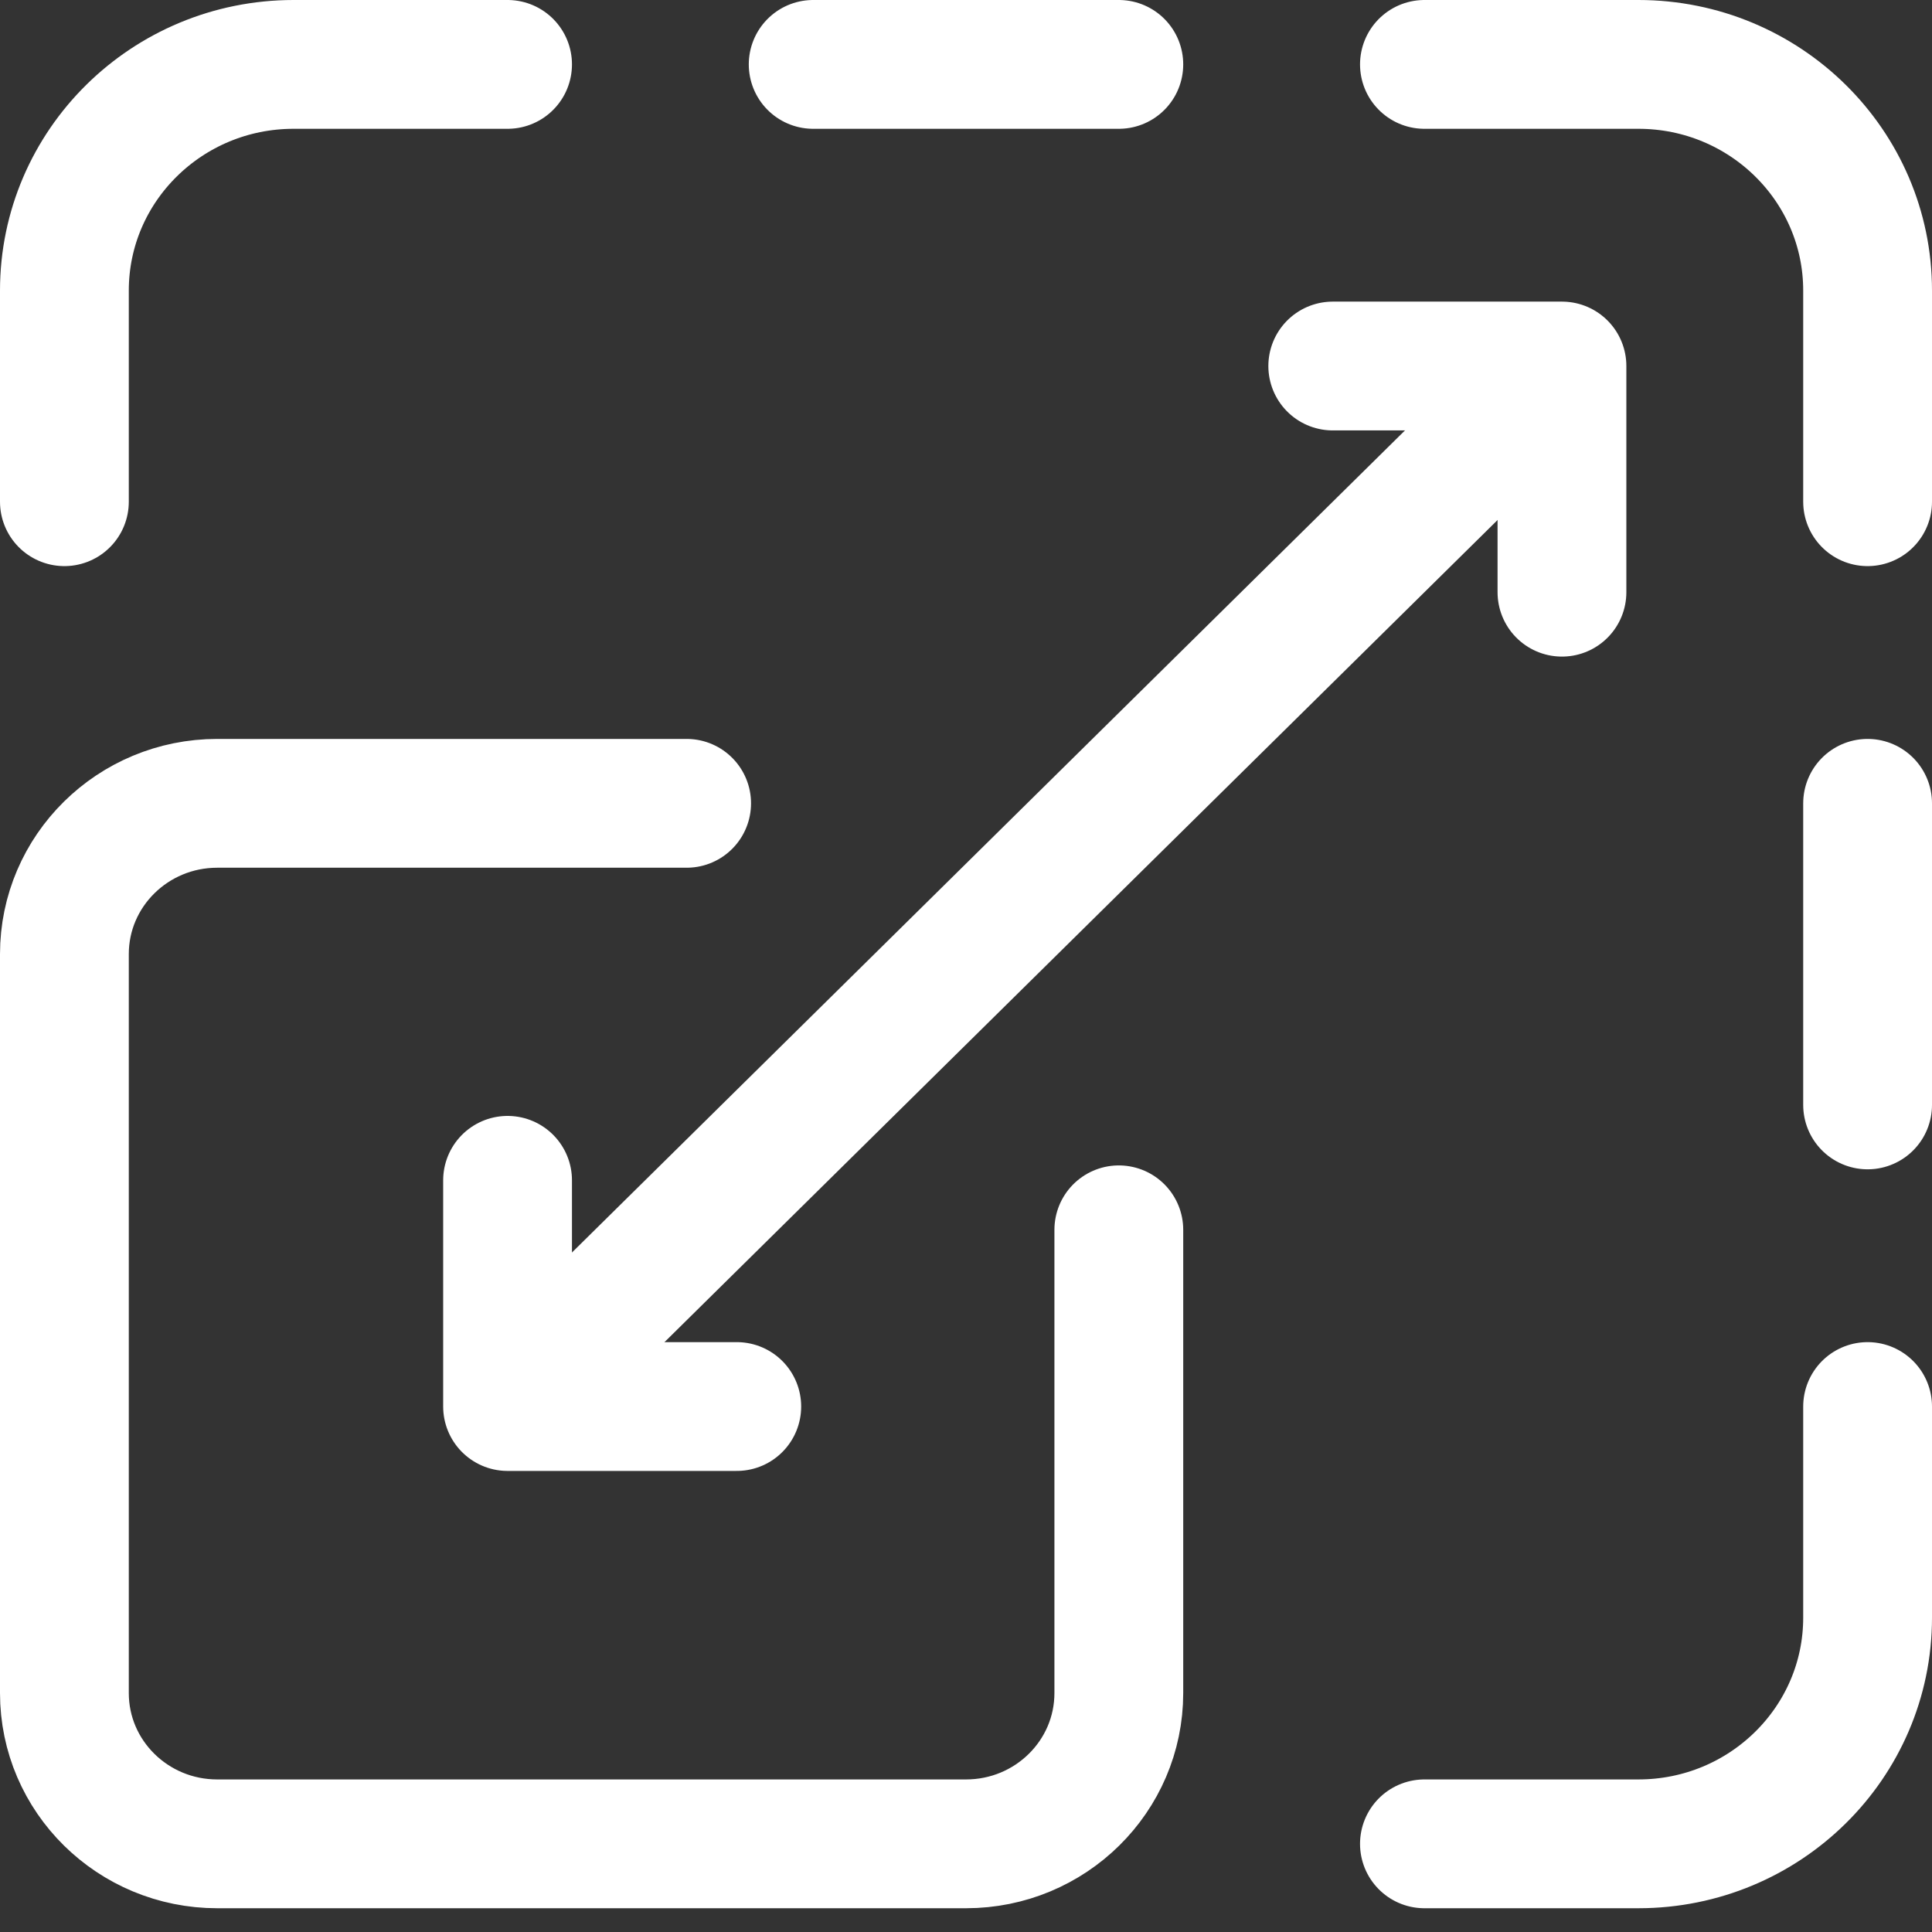
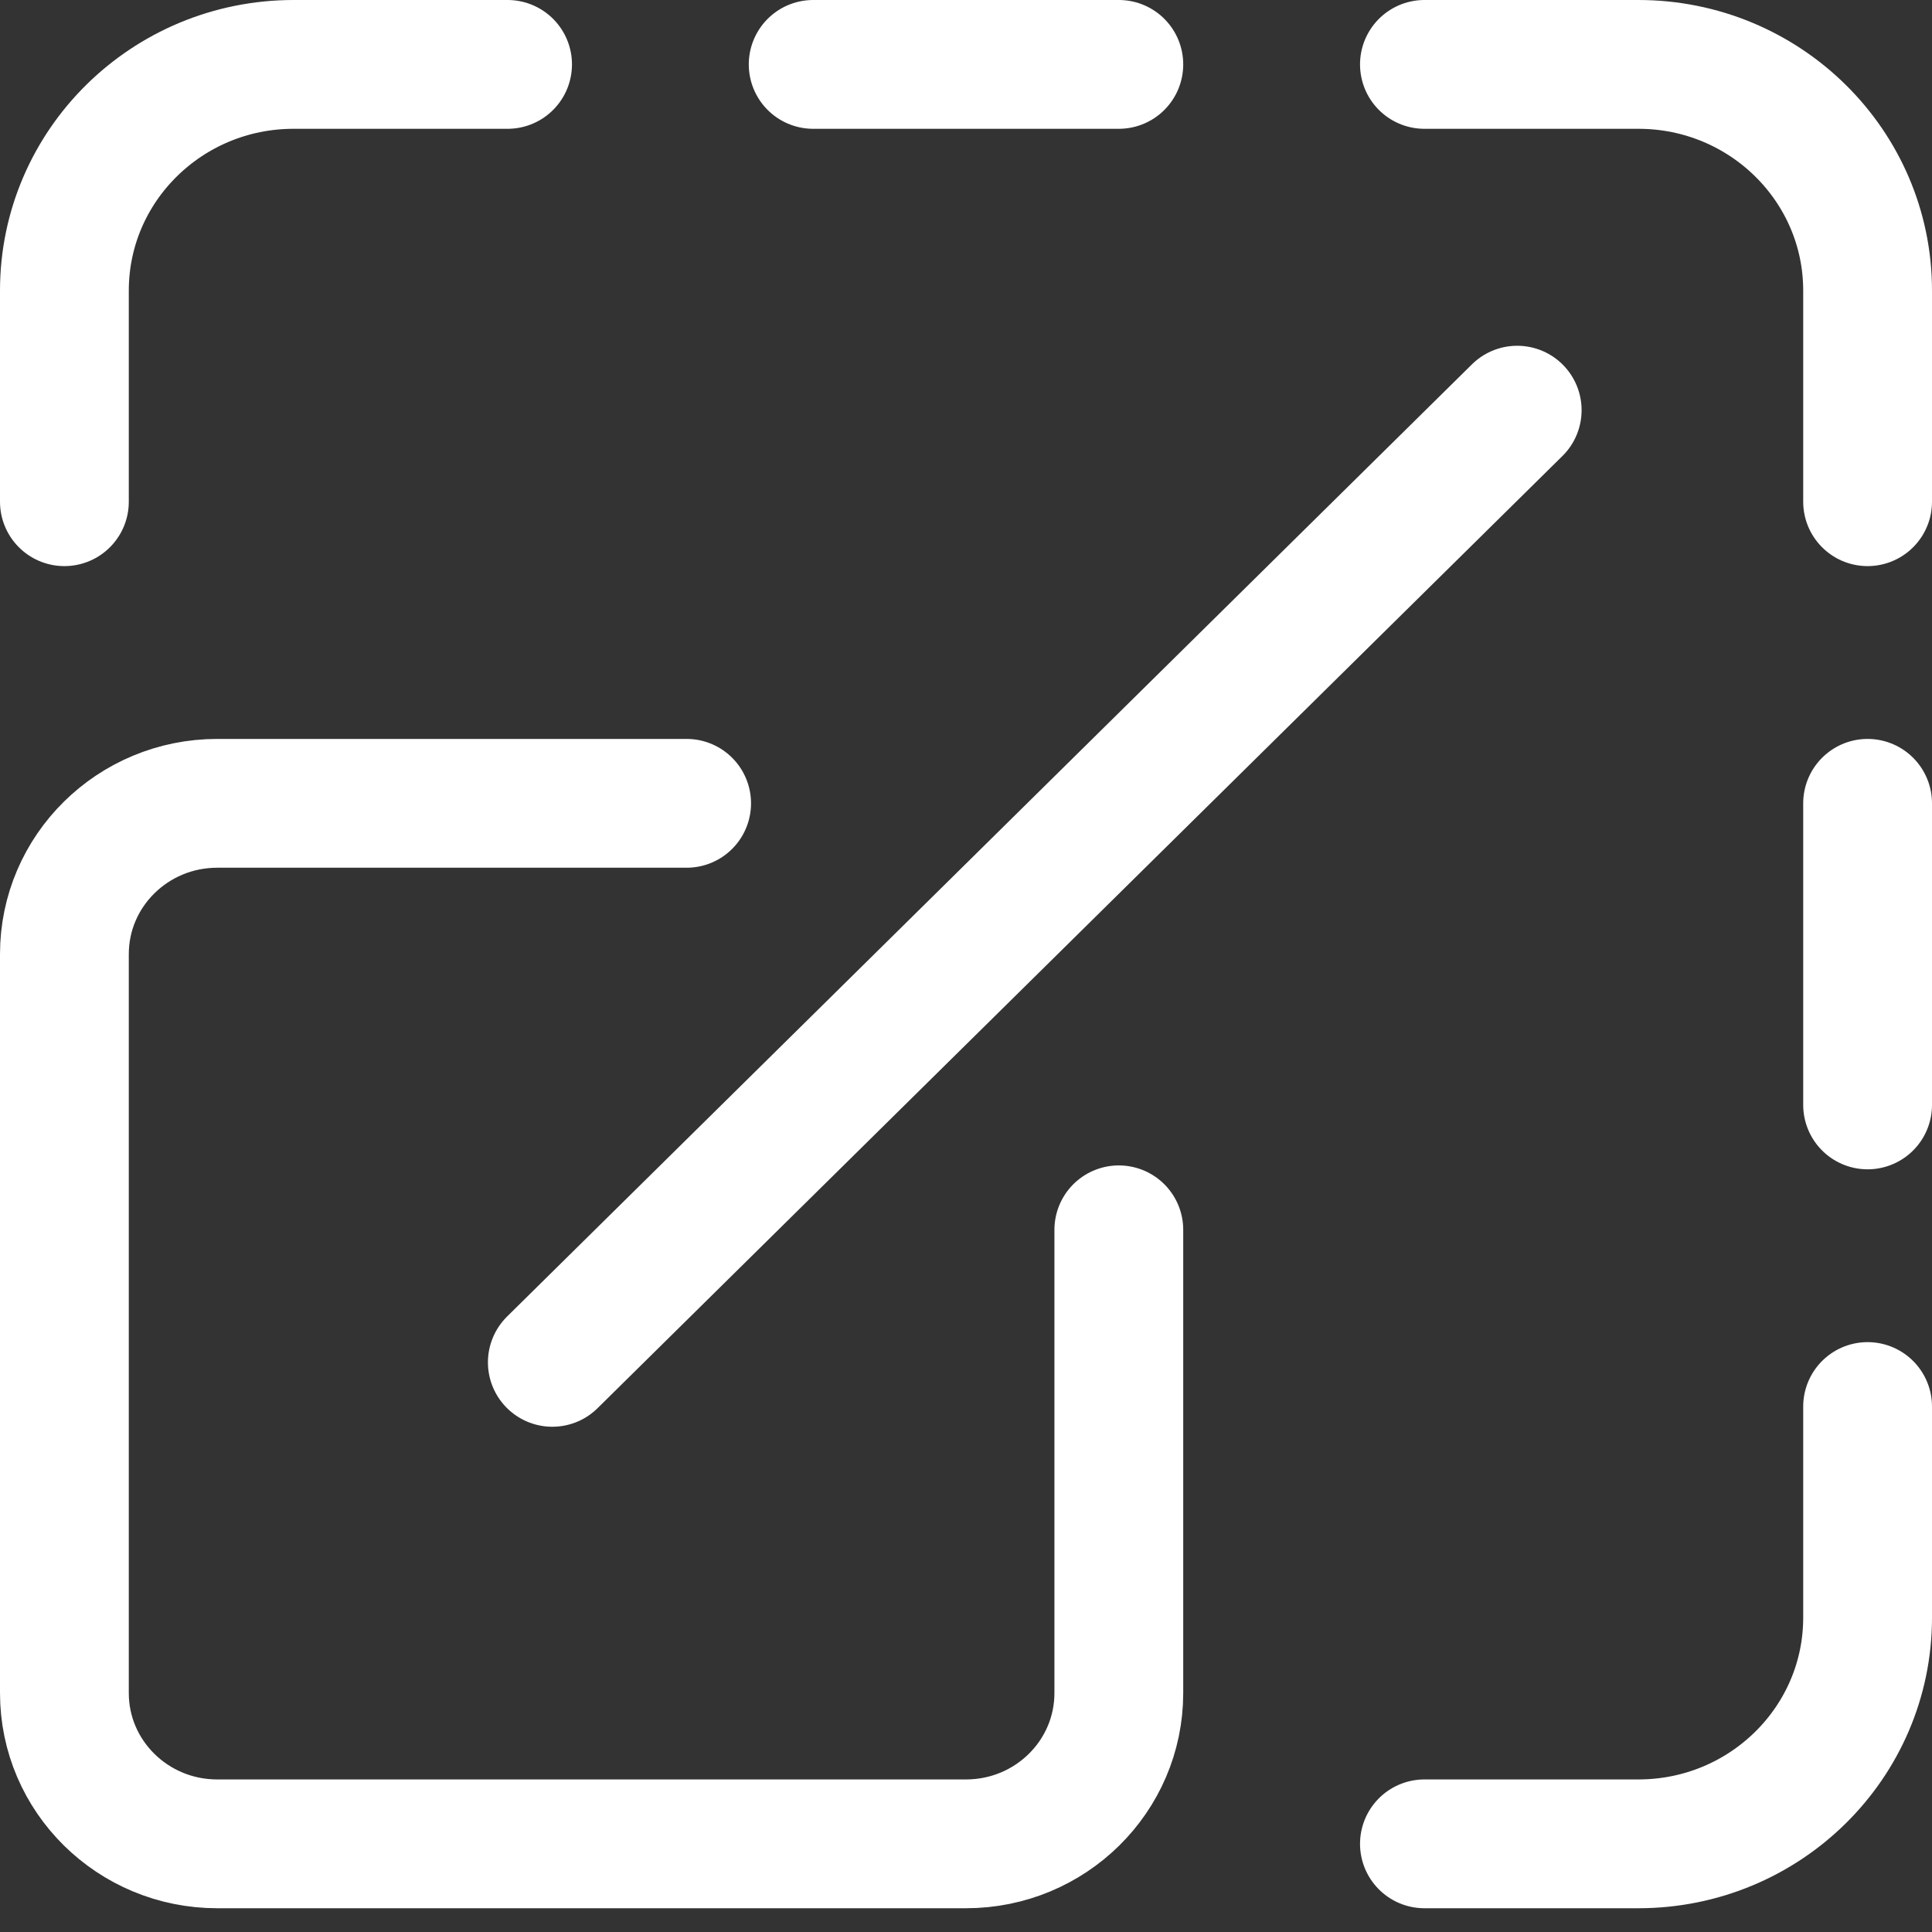
<svg xmlns="http://www.w3.org/2000/svg" width="60" height="60" viewBox="0 0 60 60" fill="none">
  <rect x="0" y="0" width="60" height="60" fill="#333333" stroke="none" />
  <g id="icon-feature-1">
    <path id="Vector" d="M34.746 38.193V52.579C34.746 55.166 32.621 57.262 30 57.262H6.746C4.125 57.262 2 55.166 2 52.579V29.631C2 27.045 4.125 24.948 6.746 24.948H21.324M15.763 2H9.119C5.187 2 2 5.145 2 9.025V15.581M25.254 2H34.746M44.237 2H50.881C54.813 2 58 5.145 58 9.025V15.581M58 43.681V50.237C58 54.117 54.813 57.262 50.881 57.262H44.237M58 24.948V34.314M17.153 42.309L47.118 12.738" stroke="white" stroke-width="4" stroke-miterlimit="10" stroke-linecap="round" stroke-linejoin="round" />
-     <path id="Vector_2" d="M15.763 36.656V43.681H22.881M41.39 11.367H48.508V18.391" stroke="white" stroke-width="4" stroke-miterlimit="10" stroke-linecap="round" stroke-linejoin="round" />
  </g>
</svg>